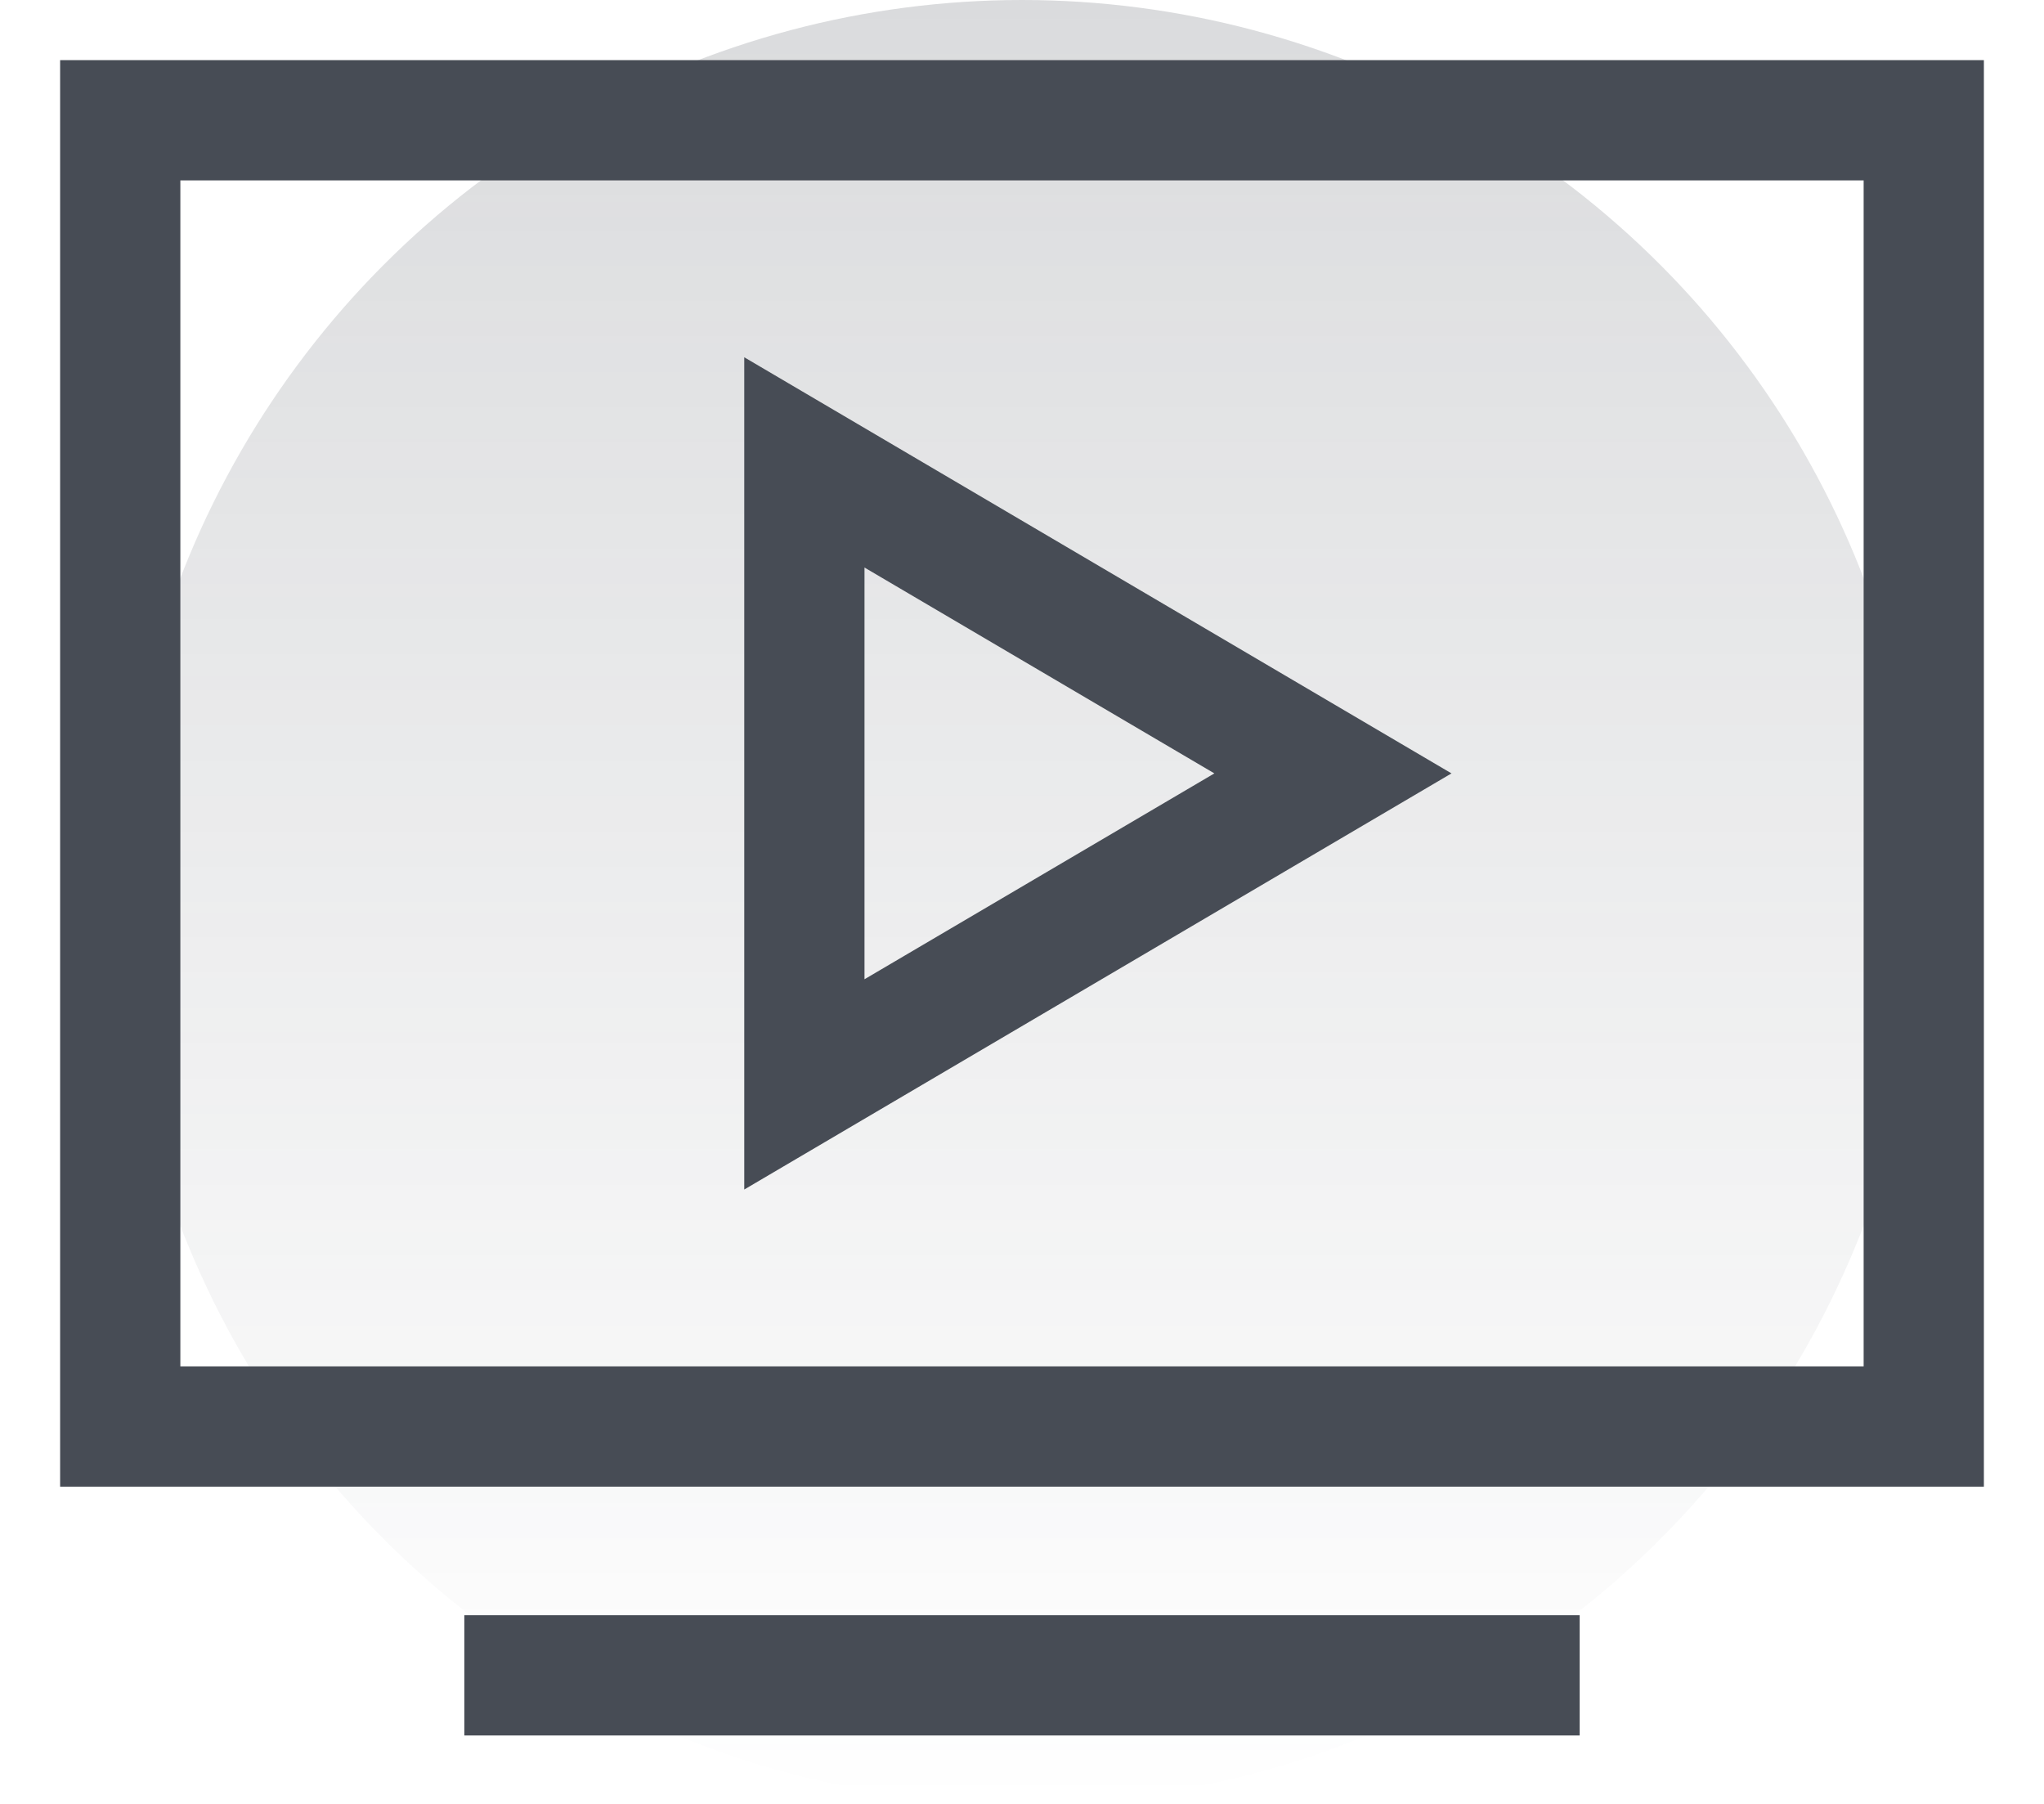
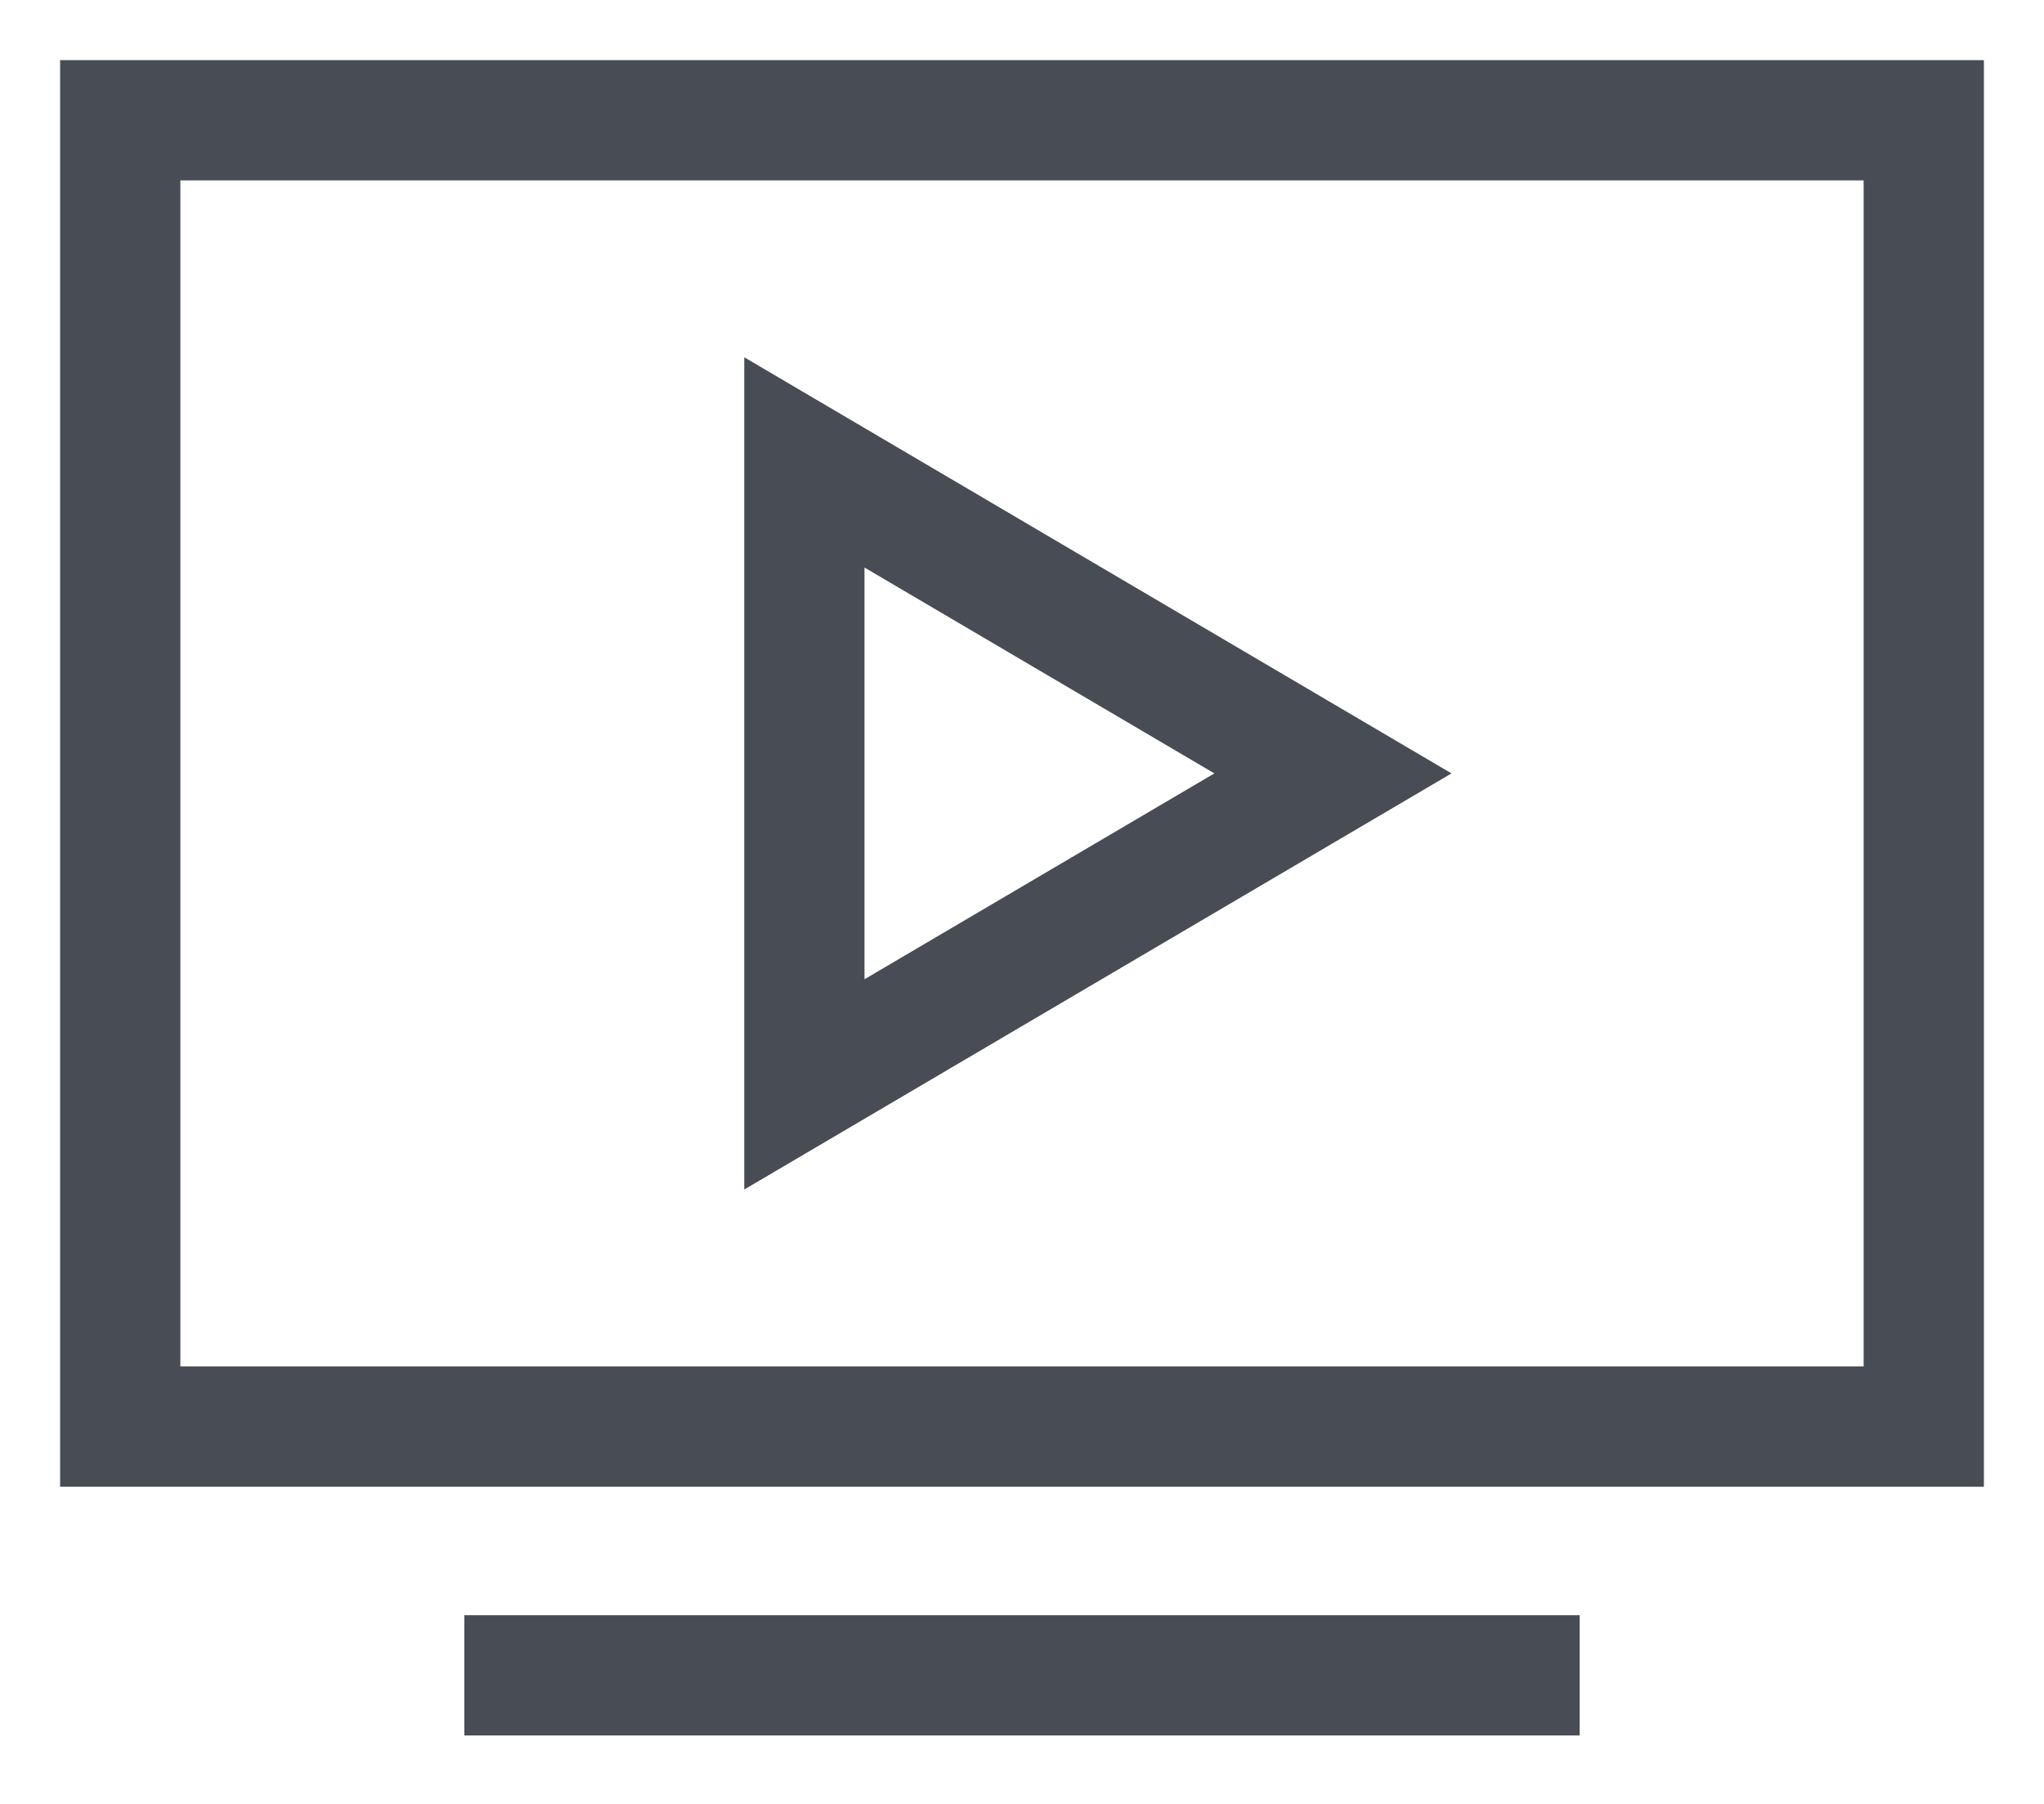
<svg xmlns="http://www.w3.org/2000/svg" width="17" height="15" viewBox="0 0 17 15" fill="none">
  <g opacity="0.2">
-     <circle cx="8.5" cy="7.5" r="7.5" fill="url(#paint0_linear_2527_1140)" />
-   </g>
+     </g>
  <path d="M4.362 13.931H12.638" stroke="#474C55" stroke-miterlimit="10" stroke-linecap="square" />
  <path d="M16 1H1V11.862H16V1Z" stroke="#474C55" stroke-miterlimit="10" stroke-linecap="square" />
  <path d="M6.69 3.845L11.086 6.431L6.69 9.017V3.845Z" stroke="#474C55" stroke-miterlimit="10" stroke-linecap="square" />
  <defs>
    <linearGradient id="paint0_linear_2527_1140" x1="8.5" y1="0" x2="8.5" y2="15" gradientUnits="userSpaceOnUse">
      <stop stop-color="#474C55" />
      <stop offset="1" stop-color="#474C55" stop-opacity="0" />
    </linearGradient>
  </defs>
</svg>